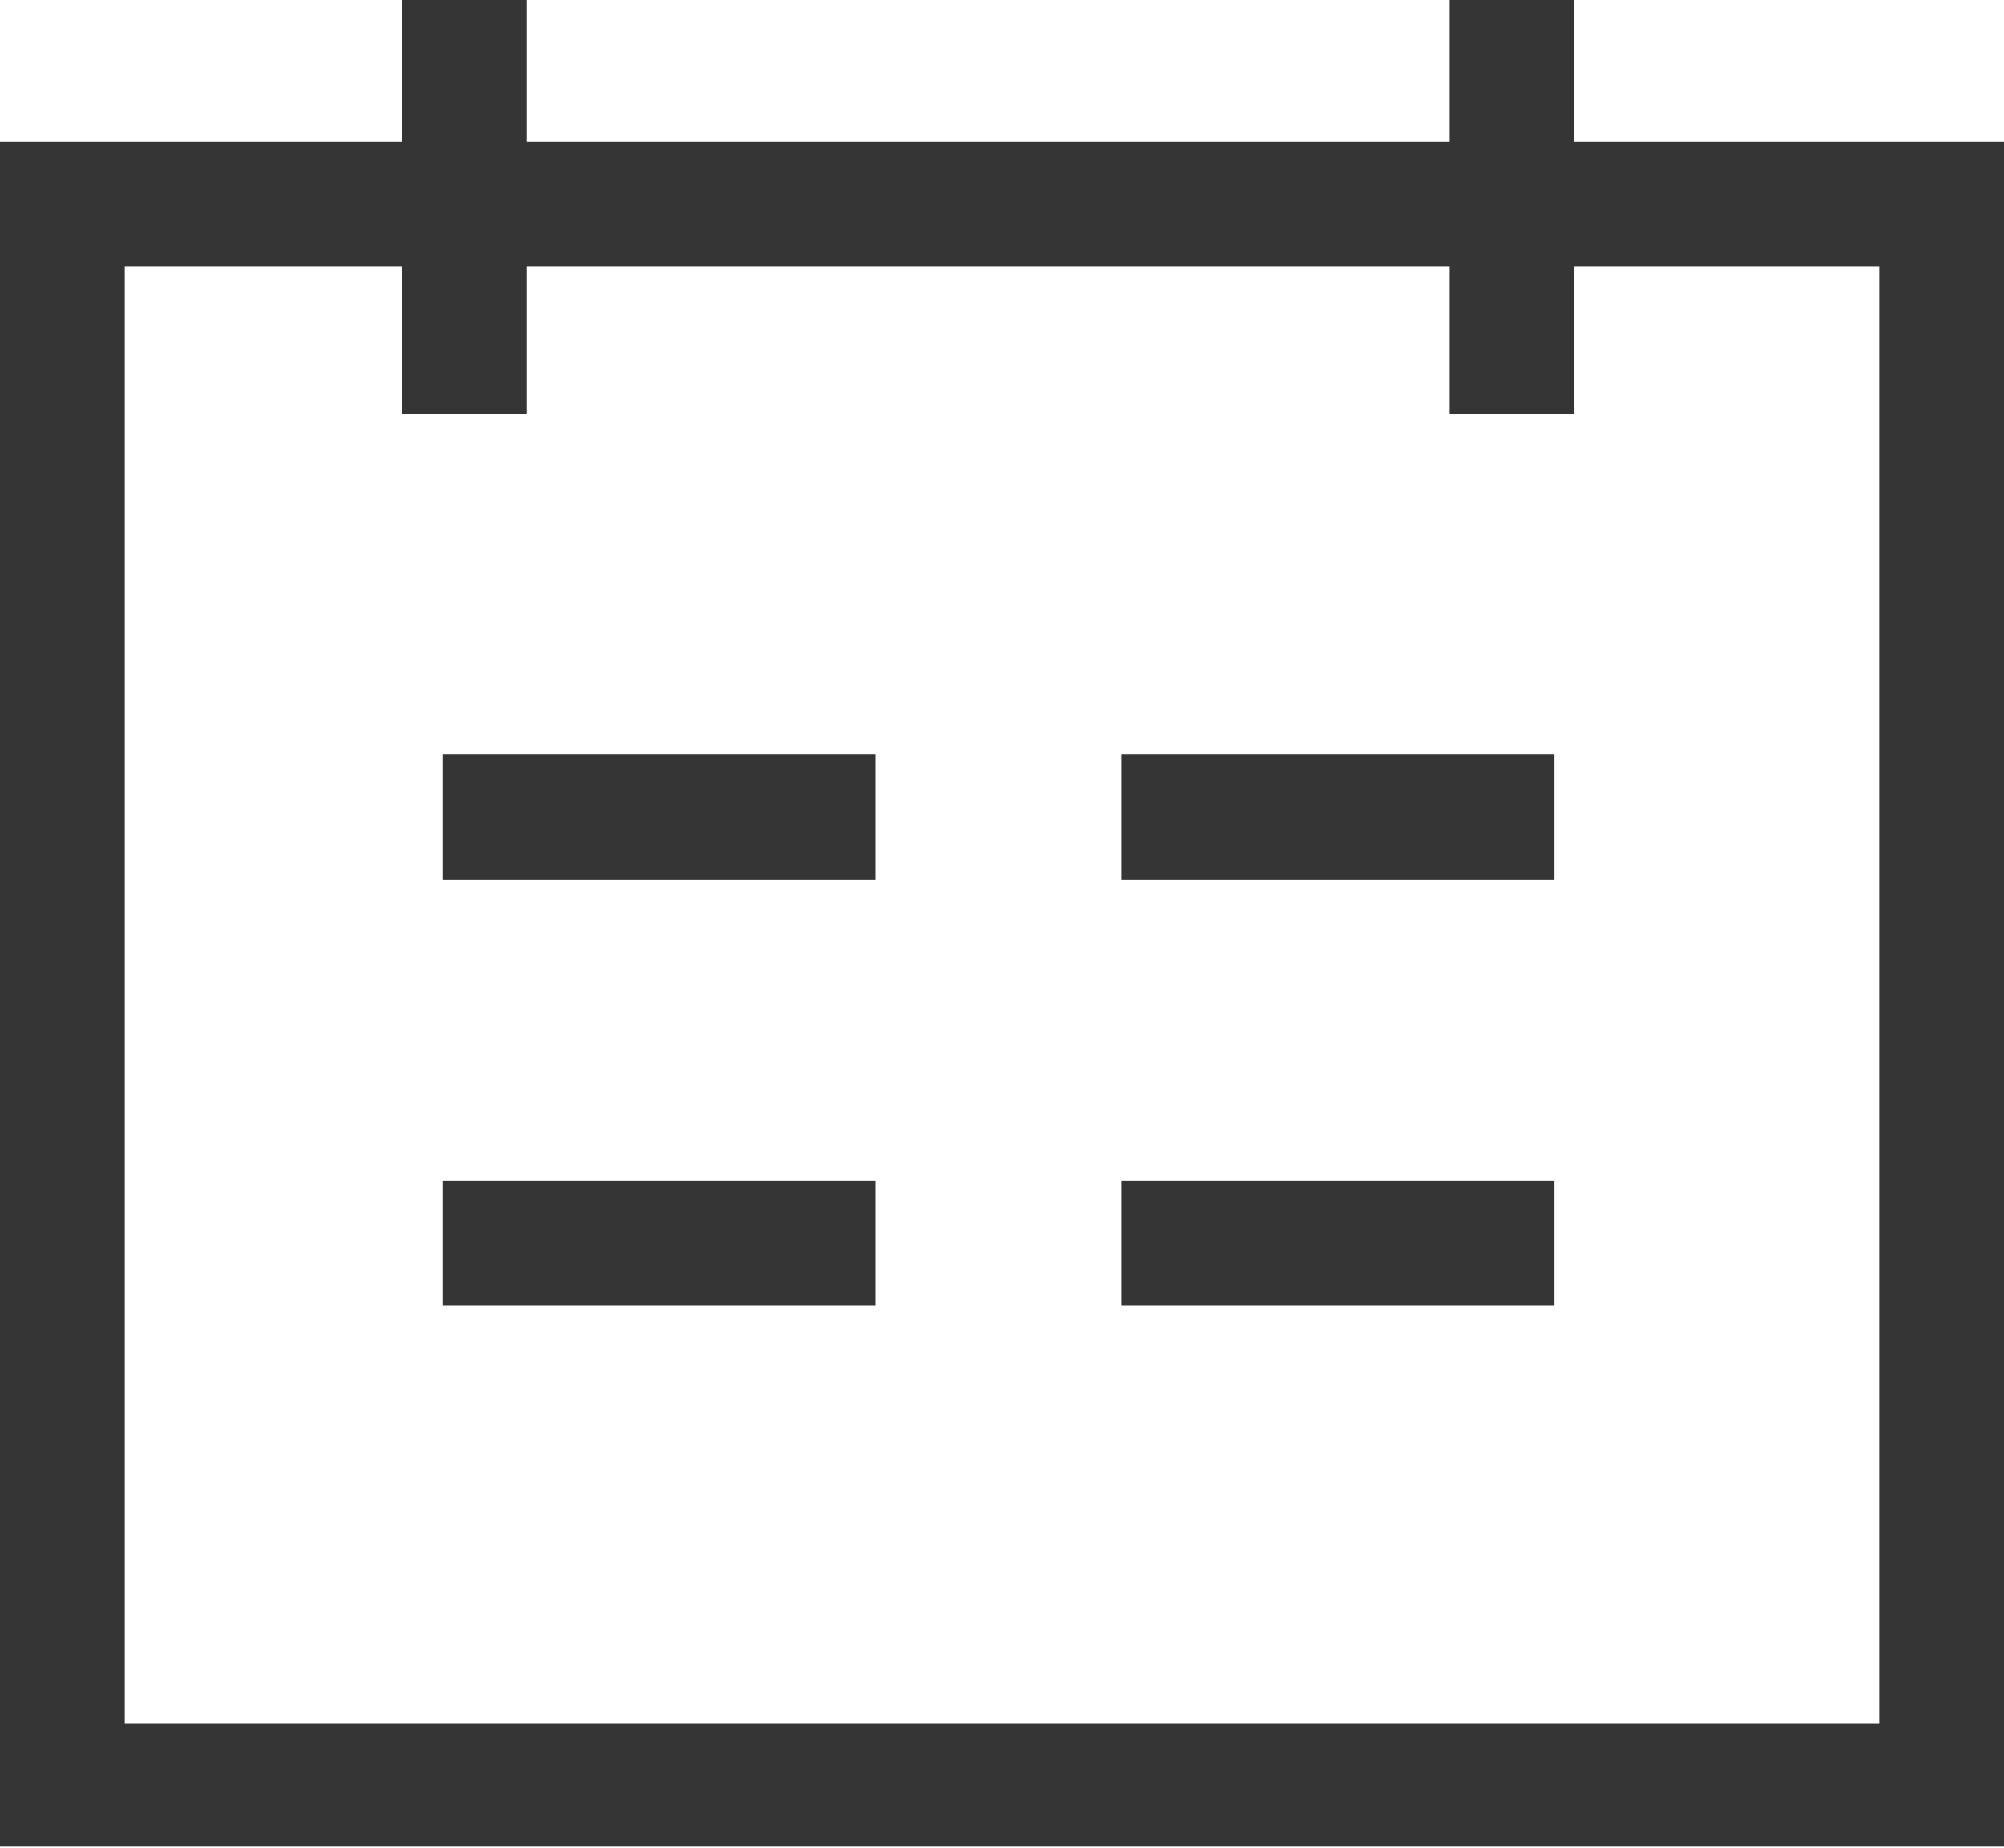
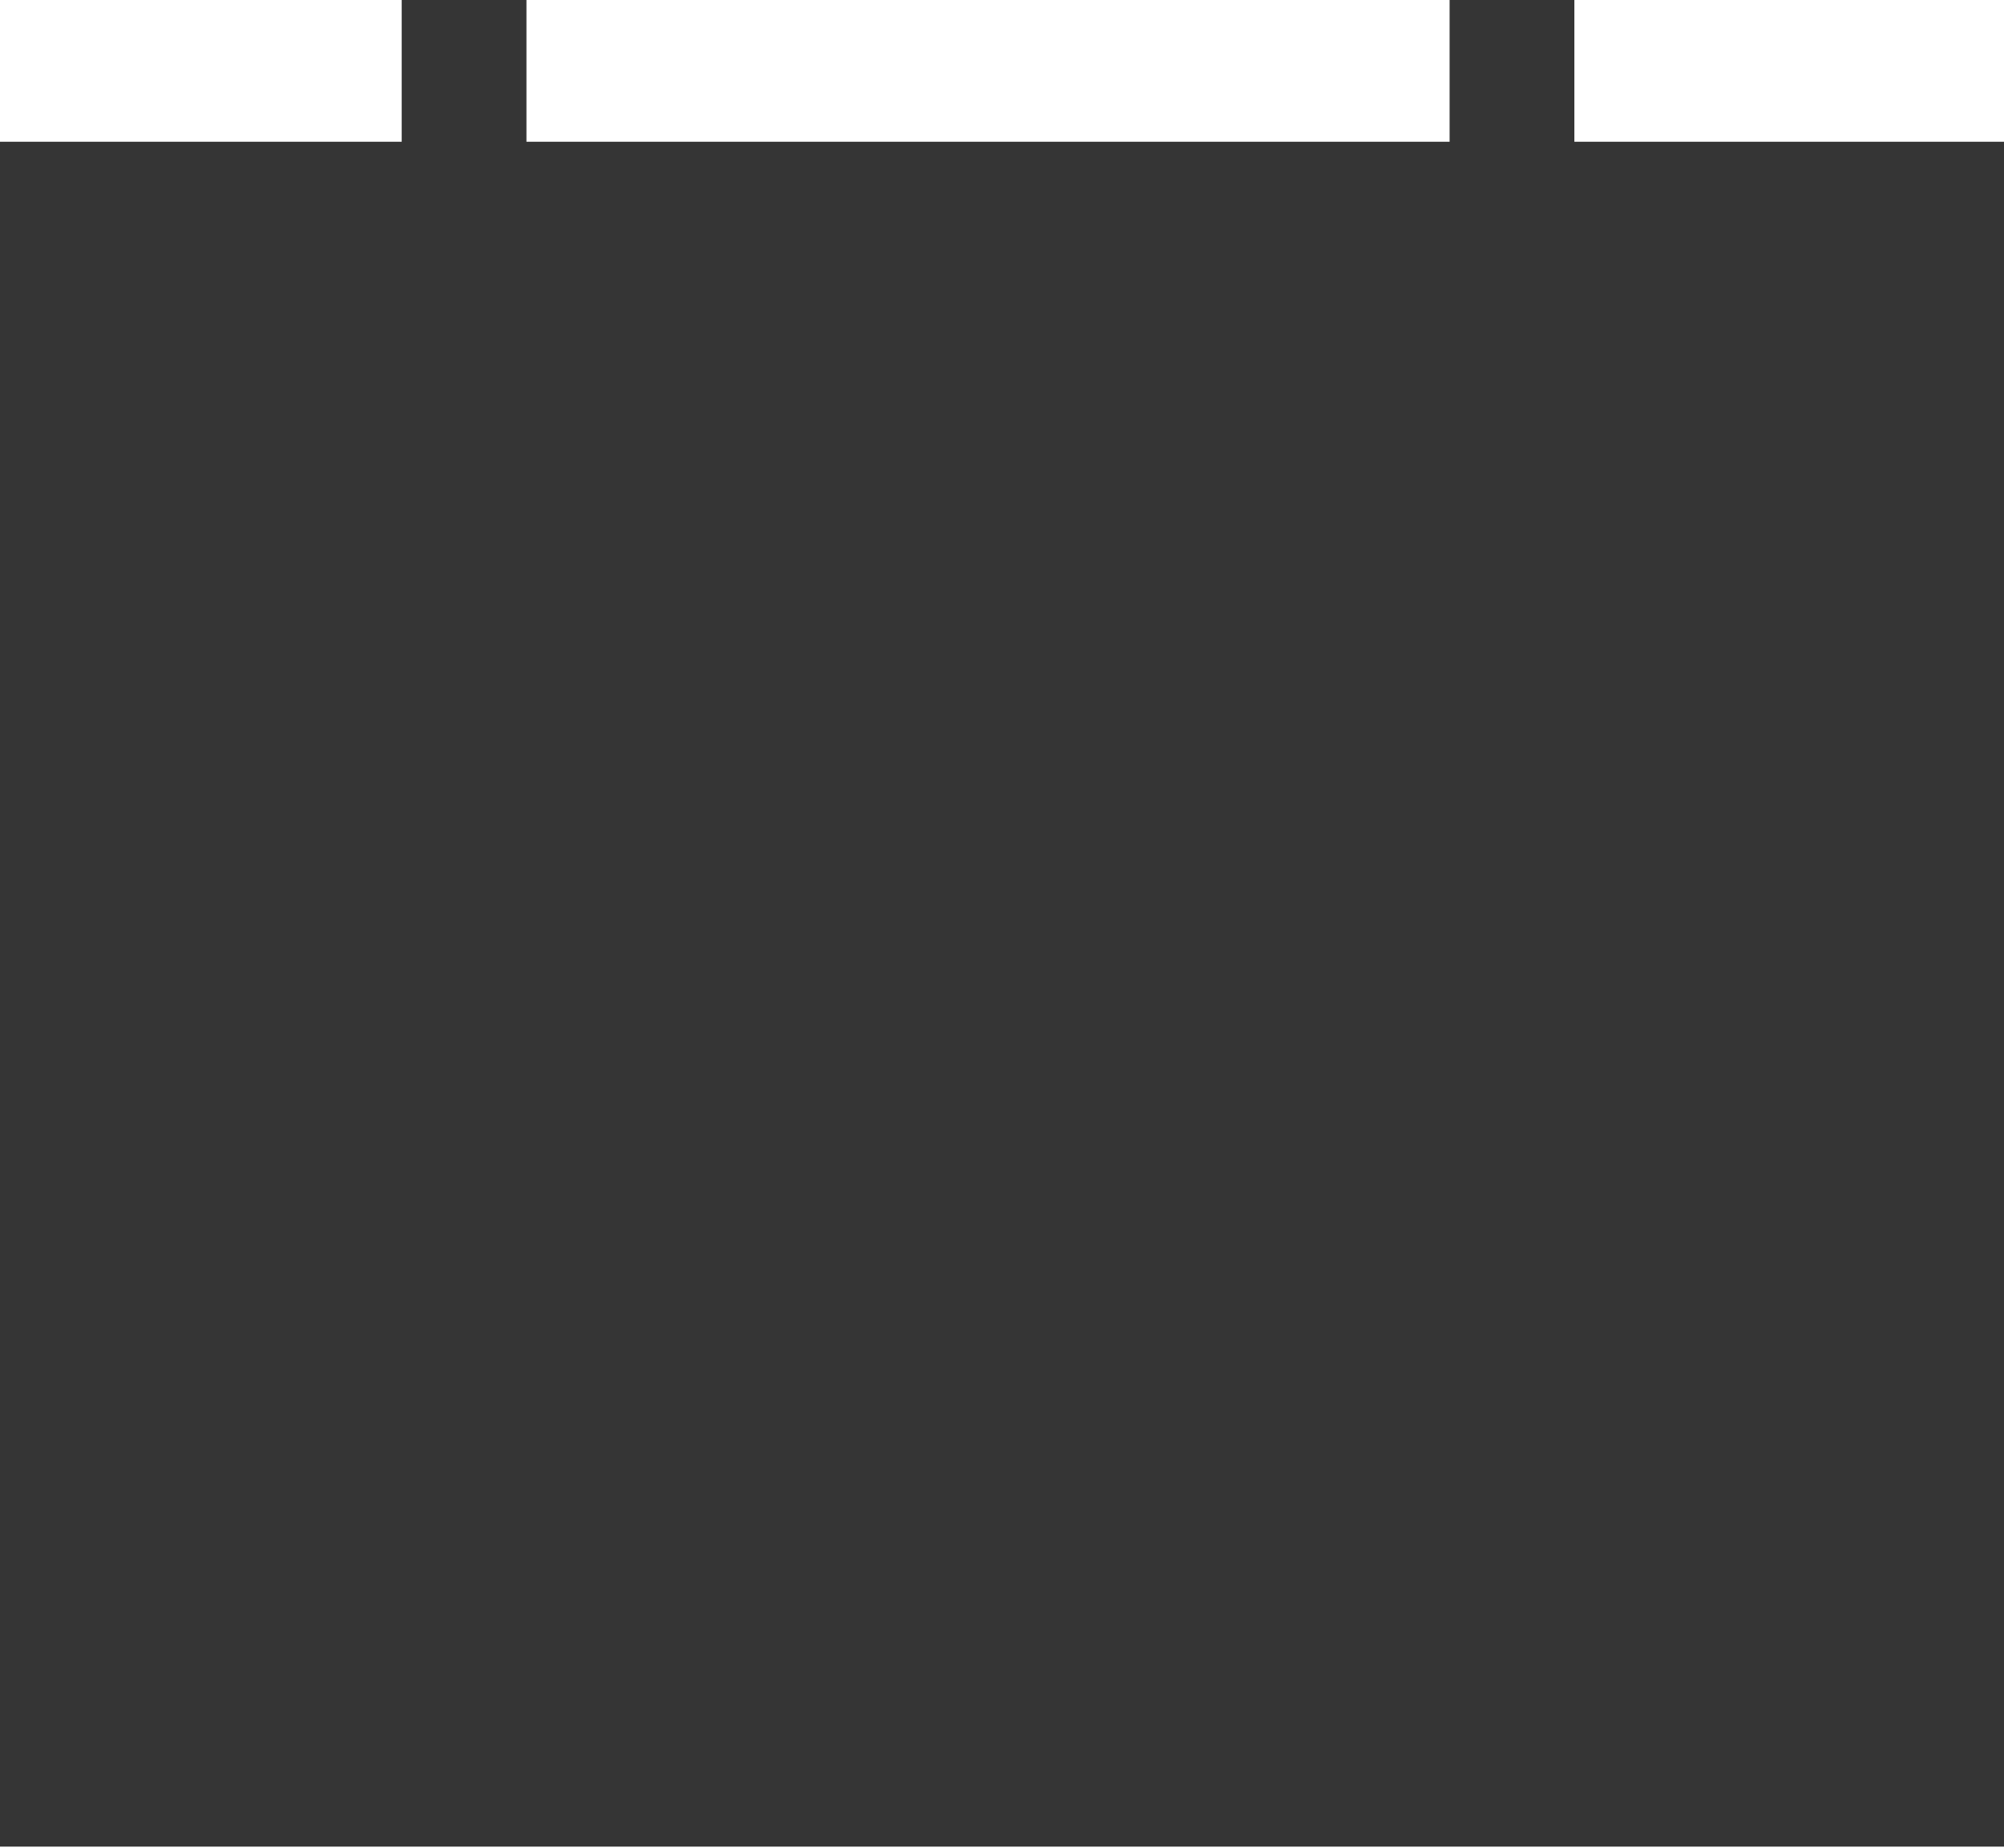
<svg xmlns="http://www.w3.org/2000/svg" id="Layer_1" data-name="Layer 1" viewBox="0 0 40.16 37.03">
  <defs>
    <style>.cls-1{fill:#353535;}</style>
  </defs>
  <title>Artboard 42</title>
-   <path class="cls-1" d="M40.16,37H0V2.84H40.16ZM2.5,34.53H37.66V5.34H2.5Z" />
+   <path class="cls-1" d="M40.16,37H0V2.84H40.16ZM2.5,34.53H37.66H2.5Z" />
  <rect class="cls-1" x="8.05" width="2.5" height="8.29" />
  <rect class="cls-1" x="29.05" width="2.5" height="8.29" />
  <rect class="cls-1" x="22.48" y="15.12" width="8.67" height="2.5" />
  <rect class="cls-1" x="22.48" y="23.66" width="8.67" height="2.5" />
  <rect class="cls-1" x="8.88" y="15.12" width="8.67" height="2.5" />
-   <rect class="cls-1" x="8.88" y="23.66" width="8.67" height="2.5" />
</svg>